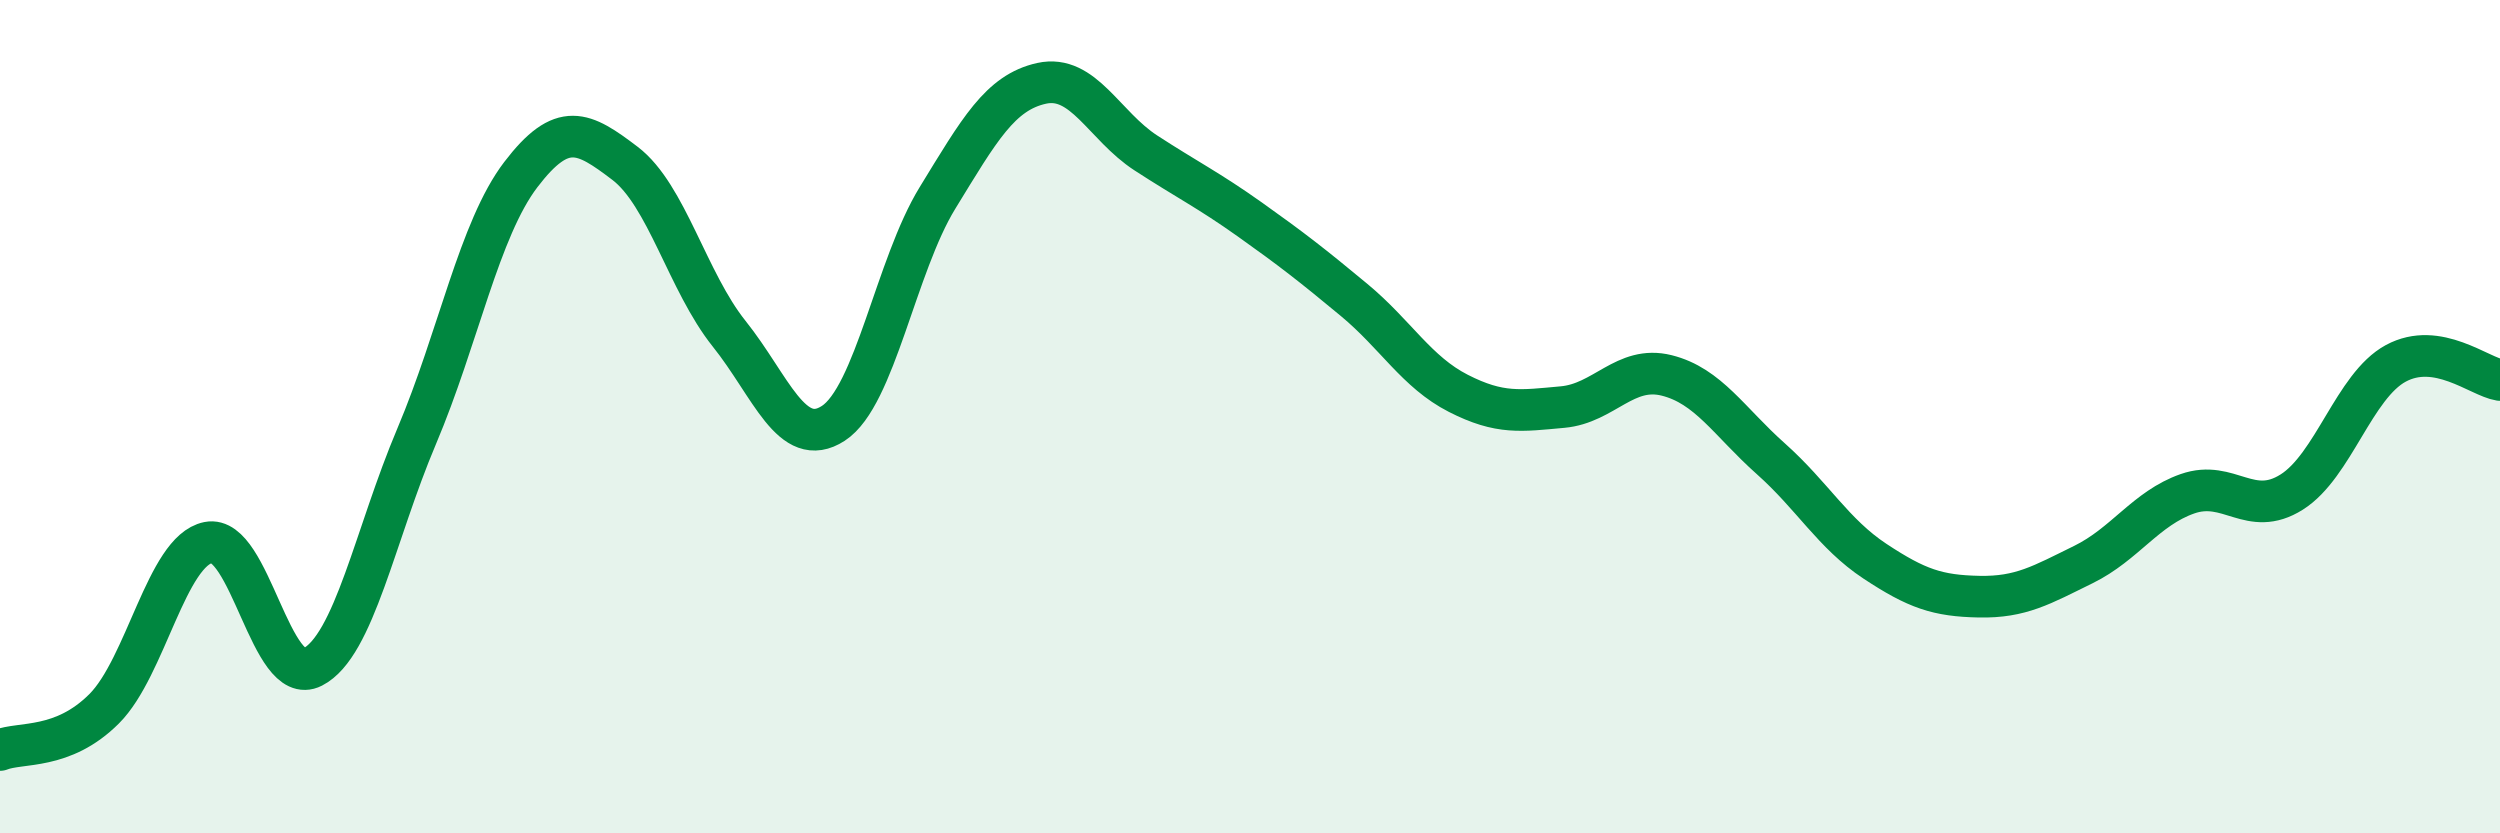
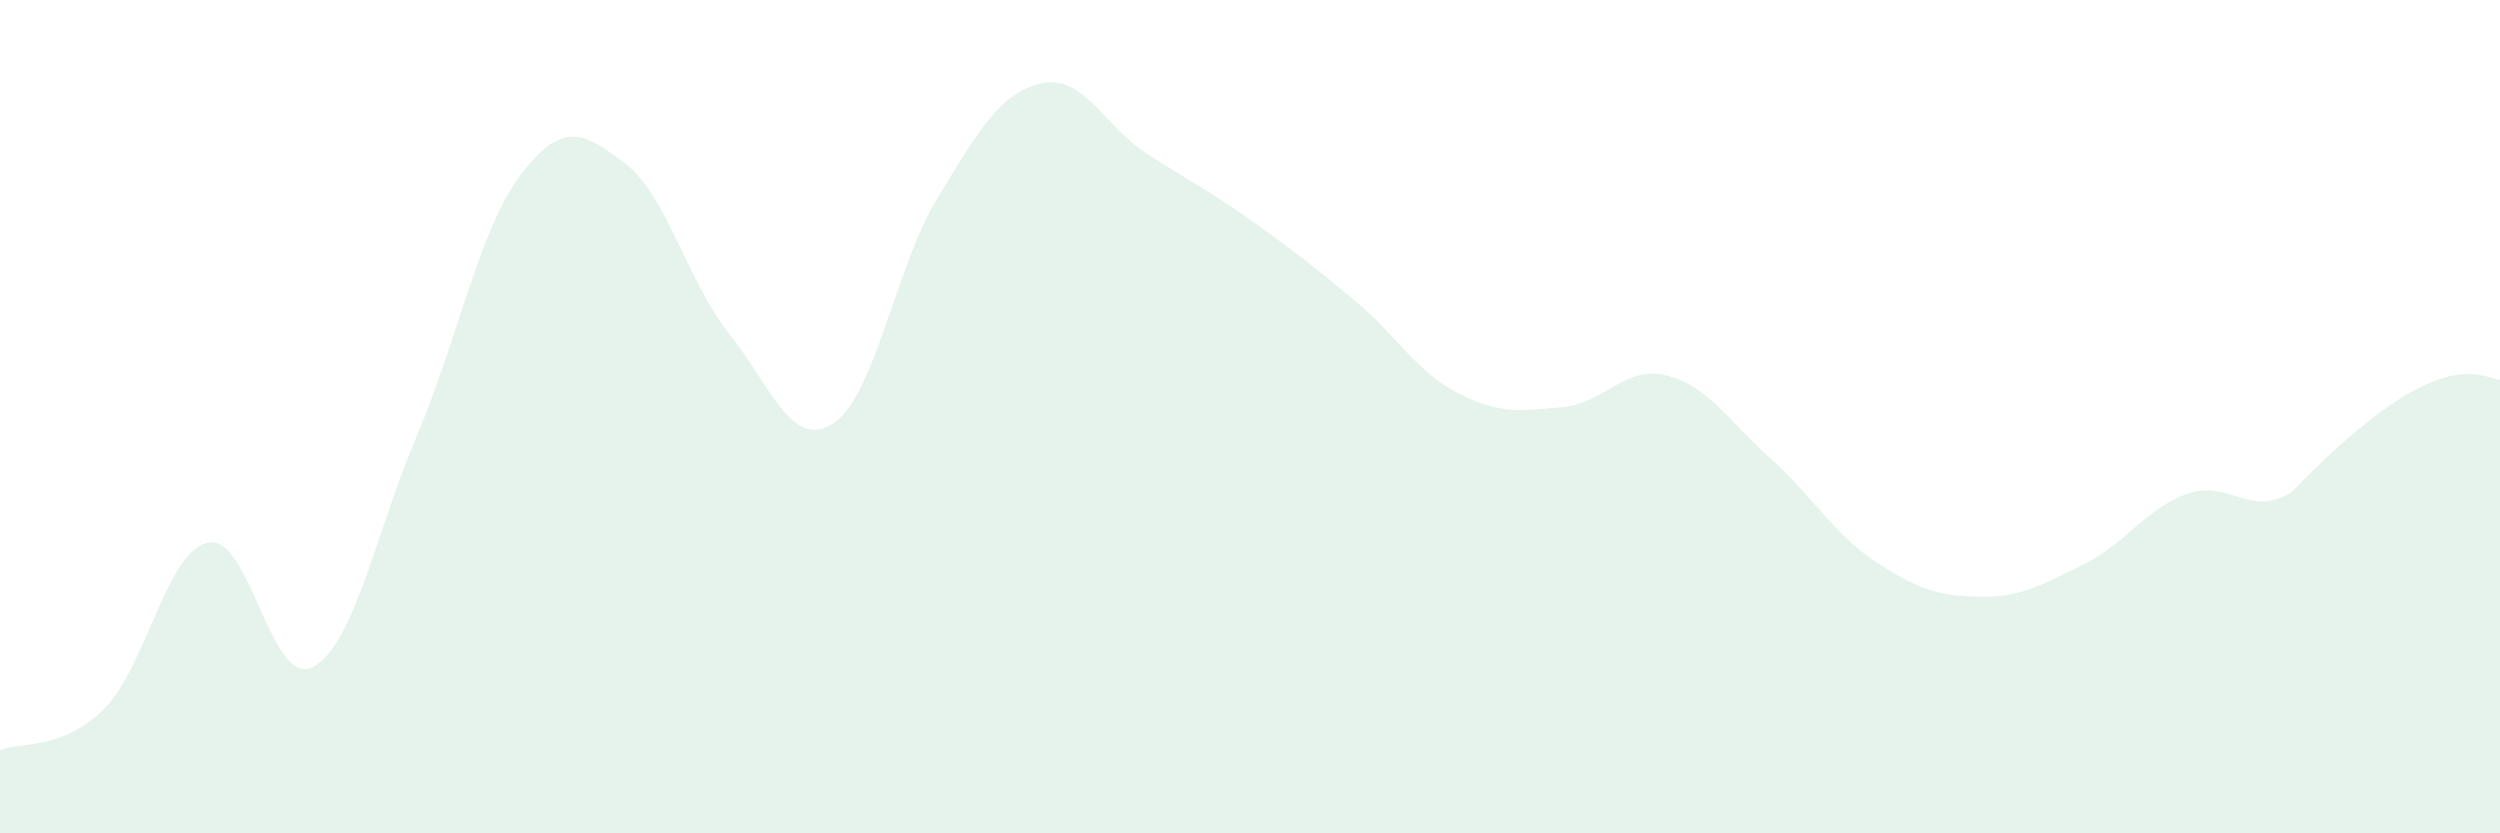
<svg xmlns="http://www.w3.org/2000/svg" width="60" height="20" viewBox="0 0 60 20">
-   <path d="M 0,18 C 0.5,17.8 1.5,18.01 2.5,17.01 C 3.5,16.01 4,13.22 5,13.02 C 6,12.82 6.5,16.52 7.5,16.01 C 8.5,15.5 9,12.83 10,10.47 C 11,8.11 11.5,5.5 12.5,4.19 C 13.5,2.88 14,3.16 15,3.92 C 16,4.68 16.5,6.76 17.5,8.01 C 18.5,9.26 19,10.81 20,10.16 C 21,9.51 21.5,6.38 22.5,4.75 C 23.5,3.12 24,2.22 25,2 C 26,1.78 26.5,3.02 27.5,3.67 C 28.5,4.32 29,4.56 30,5.27 C 31,5.98 31.5,6.37 32.5,7.2 C 33.5,8.03 34,8.93 35,9.44 C 36,9.95 36.5,9.86 37.5,9.77 C 38.5,9.68 39,8.76 40,9.01 C 41,9.26 41.5,10.12 42.5,11.01 C 43.5,11.9 44,12.81 45,13.47 C 46,14.13 46.5,14.3 47.5,14.32 C 48.5,14.34 49,14.04 50,13.55 C 51,13.06 51.5,12.2 52.5,11.85 C 53.5,11.5 54,12.44 55,11.81 C 56,11.18 56.5,9.26 57.5,8.72 C 58.5,8.18 59.5,9.04 60,9.12L60 20L0 20Z" fill="#008740" opacity="0.1" stroke-linecap="round" stroke-linejoin="round" />
-   <path d="M 0,18 C 0.5,17.8 1.5,18.01 2.5,17.01 C 3.5,16.01 4,13.22 5,13.02 C 6,12.82 6.5,16.52 7.5,16.01 C 8.5,15.5 9,12.83 10,10.47 C 11,8.11 11.5,5.5 12.5,4.19 C 13.5,2.88 14,3.16 15,3.92 C 16,4.68 16.5,6.76 17.5,8.01 C 18.5,9.26 19,10.81 20,10.16 C 21,9.51 21.5,6.38 22.5,4.75 C 23.5,3.12 24,2.22 25,2 C 26,1.78 26.5,3.02 27.5,3.67 C 28.5,4.32 29,4.56 30,5.27 C 31,5.98 31.5,6.37 32.5,7.2 C 33.5,8.03 34,8.93 35,9.44 C 36,9.95 36.5,9.86 37.5,9.77 C 38.5,9.68 39,8.76 40,9.01 C 41,9.26 41.5,10.12 42.5,11.01 C 43.5,11.9 44,12.81 45,13.47 C 46,14.13 46.5,14.3 47.5,14.32 C 48.5,14.34 49,14.04 50,13.55 C 51,13.06 51.5,12.2 52.5,11.85 C 53.5,11.5 54,12.44 55,11.81 C 56,11.18 56.5,9.26 57.5,8.72 C 58.5,8.18 59.5,9.04 60,9.12" stroke="#008740" stroke-width="1" fill="none" stroke-linecap="round" stroke-linejoin="round" />
+   <path d="M 0,18 C 0.5,17.8 1.5,18.01 2.5,17.01 C 3.5,16.01 4,13.22 5,13.02 C 6,12.82 6.5,16.52 7.5,16.01 C 8.5,15.5 9,12.83 10,10.47 C 11,8.11 11.5,5.5 12.5,4.19 C 13.5,2.88 14,3.16 15,3.92 C 16,4.68 16.5,6.76 17.5,8.01 C 18.5,9.26 19,10.81 20,10.16 C 21,9.51 21.5,6.38 22.5,4.75 C 23.5,3.12 24,2.22 25,2 C 26,1.78 26.5,3.02 27.5,3.67 C 28.5,4.32 29,4.56 30,5.27 C 31,5.98 31.5,6.37 32.5,7.2 C 33.5,8.03 34,8.93 35,9.44 C 36,9.95 36.5,9.86 37.5,9.77 C 38.5,9.68 39,8.76 40,9.01 C 41,9.26 41.5,10.12 42.5,11.01 C 43.5,11.9 44,12.81 45,13.47 C 46,14.13 46.5,14.3 47.5,14.32 C 48.5,14.34 49,14.04 50,13.55 C 51,13.06 51.5,12.2 52.5,11.85 C 53.5,11.5 54,12.44 55,11.81 C 58.5,8.18 59.5,9.04 60,9.12L60 20L0 20Z" fill="#008740" opacity="0.1" stroke-linecap="round" stroke-linejoin="round" />
</svg>